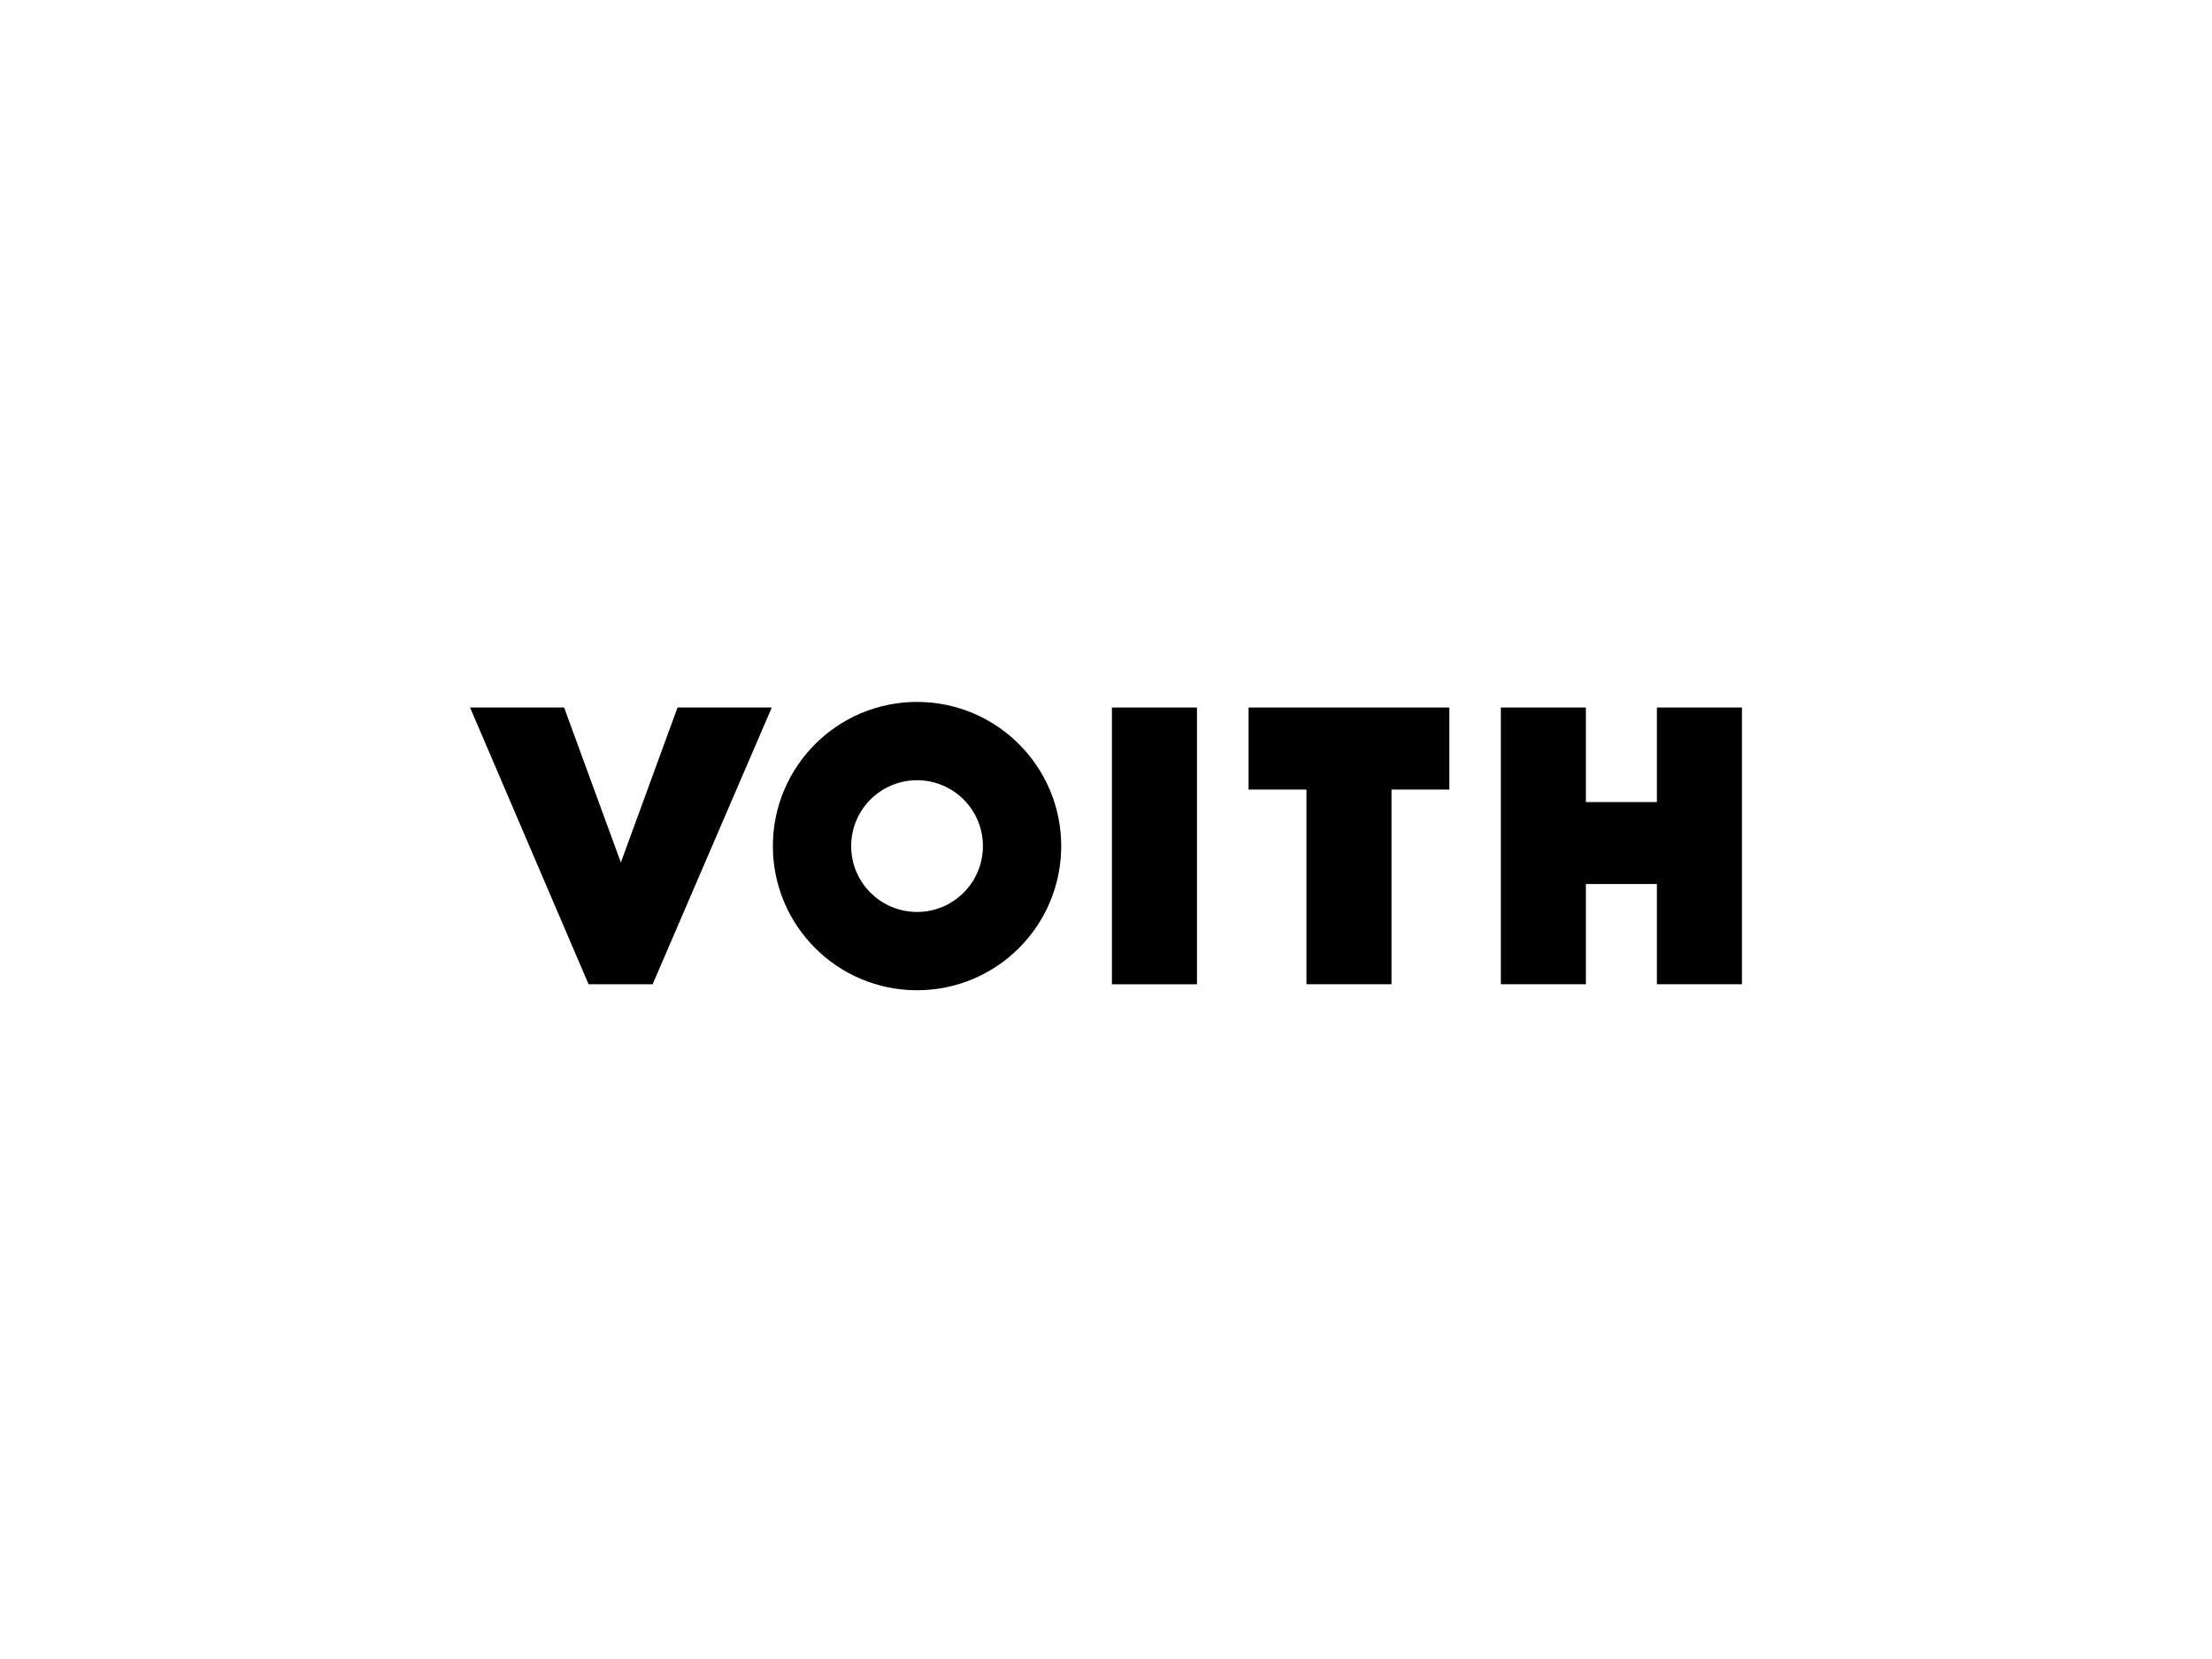
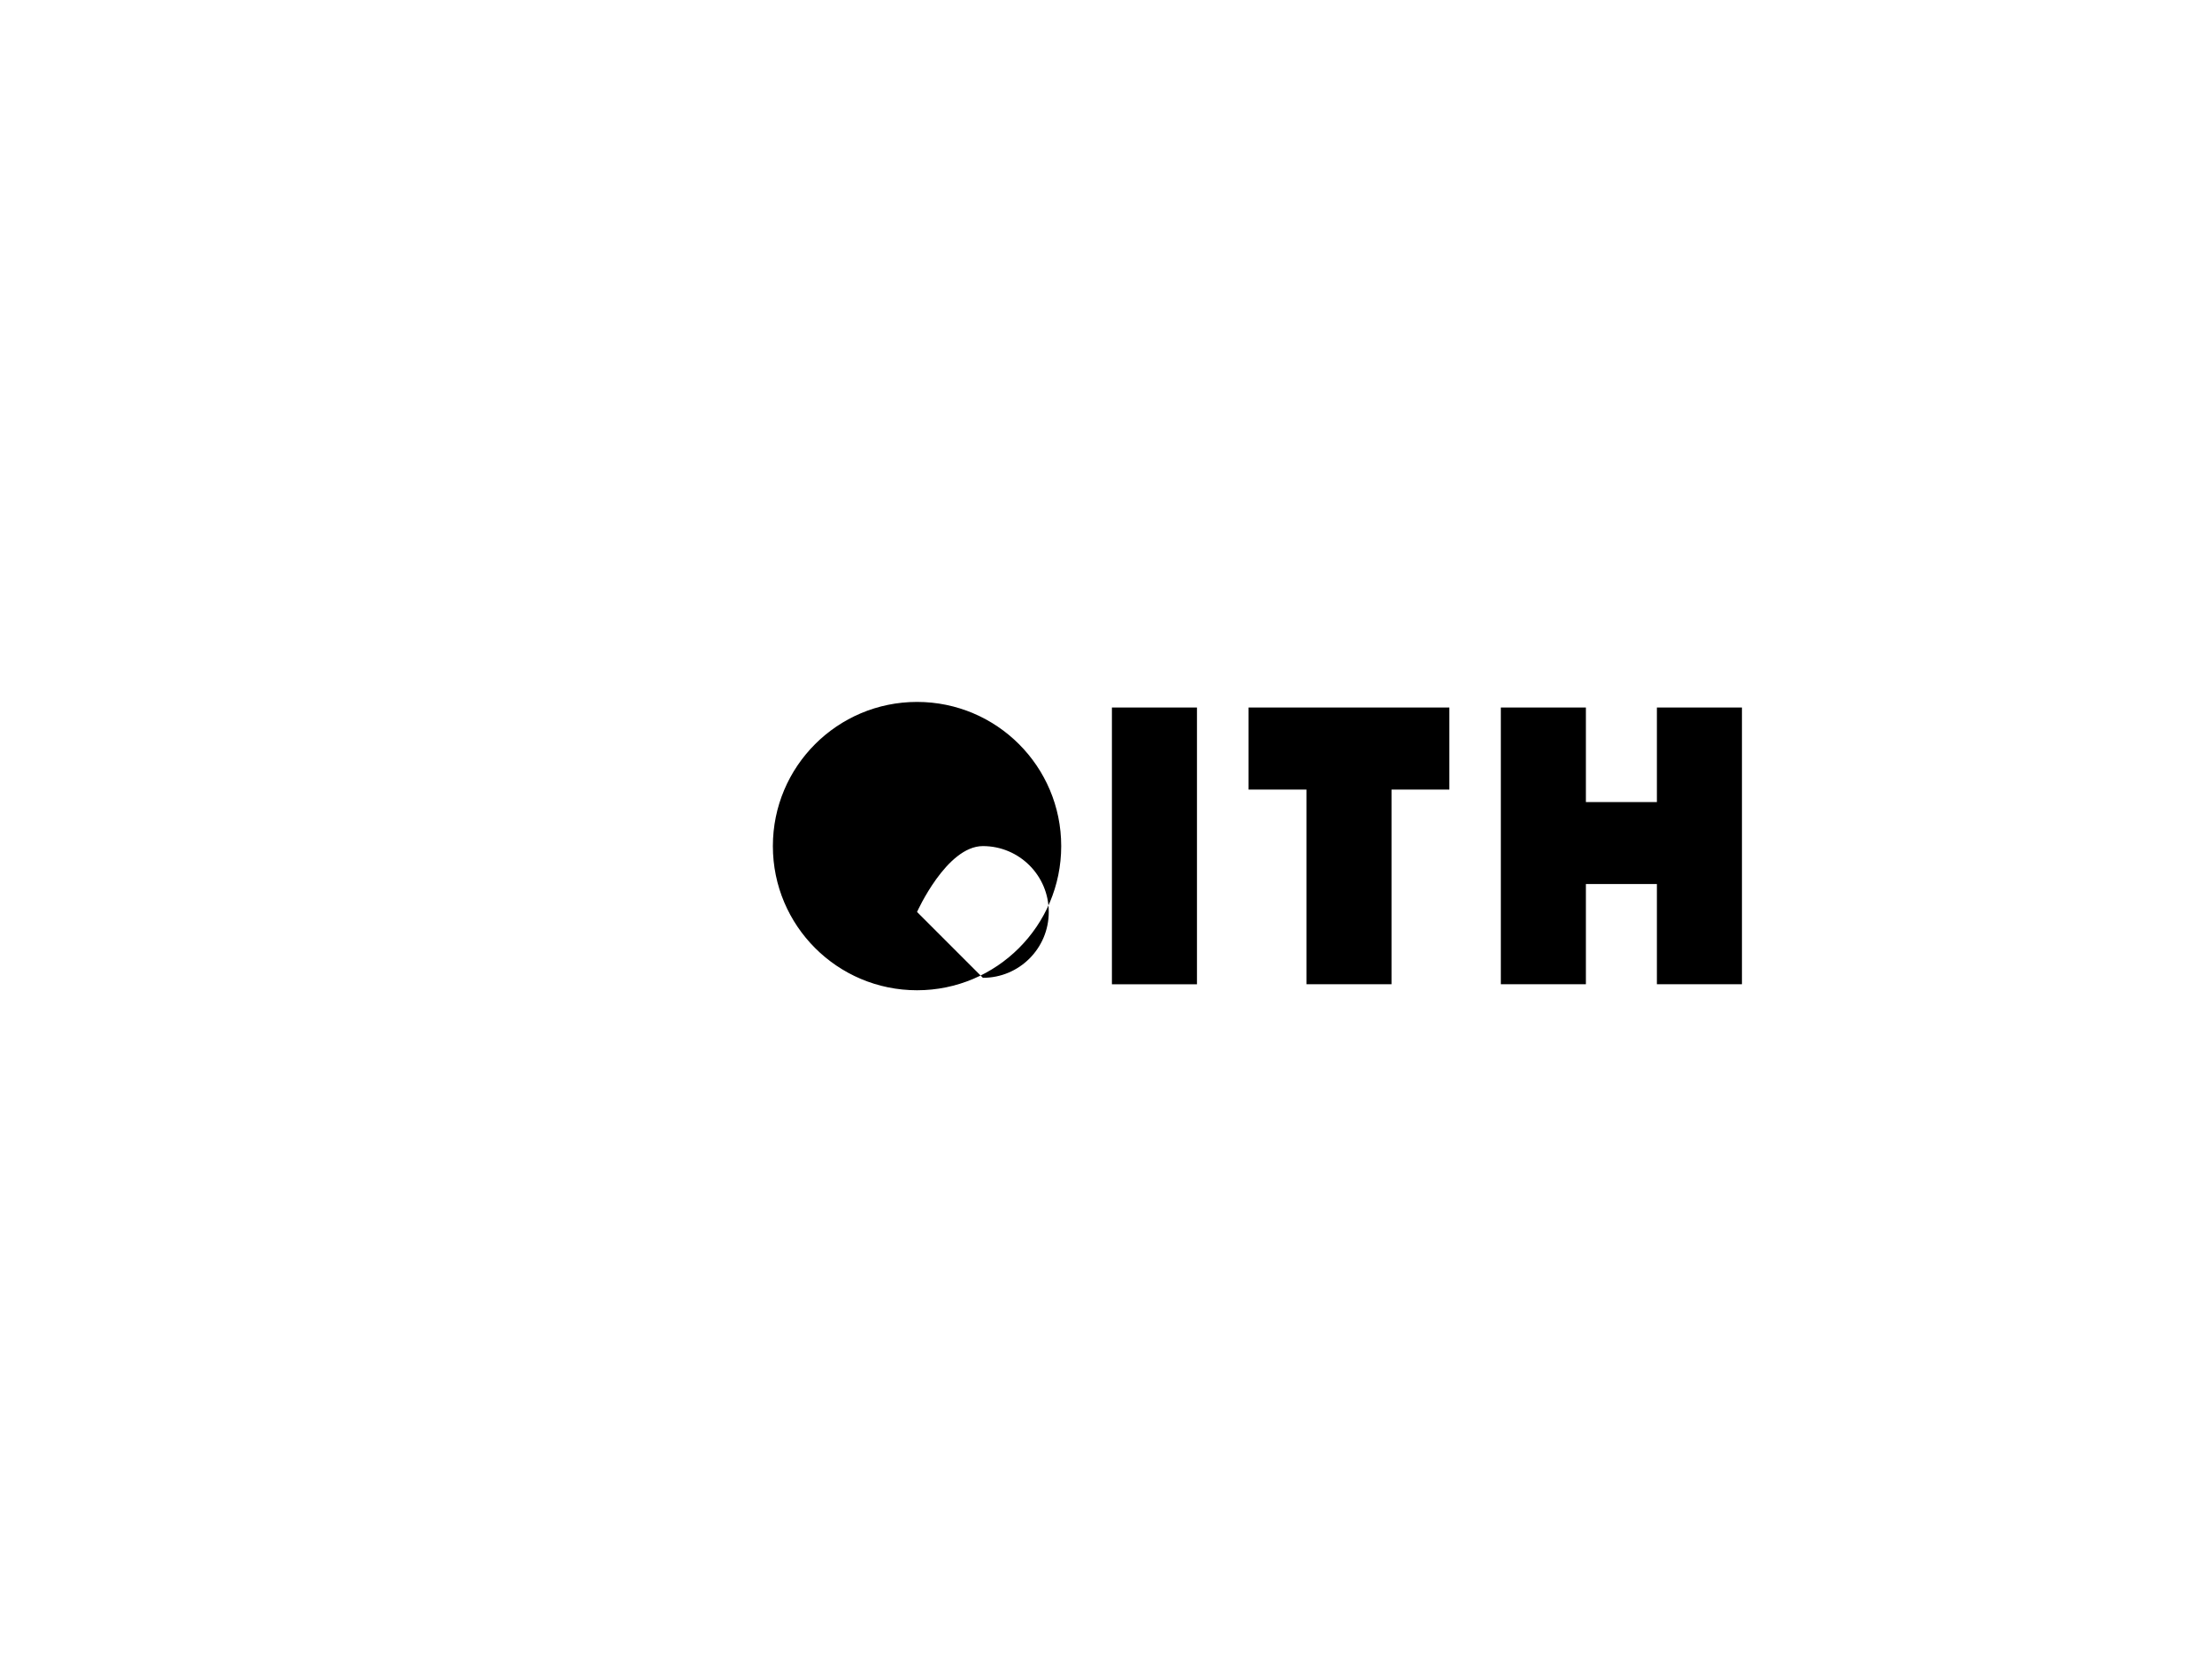
<svg xmlns="http://www.w3.org/2000/svg" id="Ebene_1" data-name="Ebene 1" viewBox="0 0 400 300">
  <defs>
    <style>
      .cls-1 {
        stroke-width: 0px;
      }
    </style>
  </defs>
-   <polygon class="cls-1" points="118.02 177.98 106.43 177.98 85 127.94 102.01 127.94 112.27 155.96 122.52 127.94 139.56 127.94 118.02 177.98" />
  <rect class="cls-1" x="201.07" y="127.94" width="15.38" height="50.05" />
  <polygon class="cls-1" points="251.63 142.78 251.63 177.98 236.25 177.98 236.25 142.78 225.78 142.78 225.78 127.94 262.09 127.94 262.09 142.78 251.63 142.78" />
  <polygon class="cls-1" points="299.62 177.98 299.62 159.86 286.78 159.86 286.78 177.98 271.4 177.98 271.4 127.94 286.78 127.94 286.78 145.04 299.62 145.04 299.62 127.94 315 127.94 315 177.98 299.62 177.98" />
-   <path class="cls-1" d="M165.83,126.93c-14.4,0-26.07,11.67-26.07,26.07s11.67,26.07,26.07,26.07,26.07-11.67,26.07-26.07-11.67-26.07-26.07-26.07ZM165.83,164.91c-6.58,0-11.91-5.33-11.91-11.91s5.33-11.91,11.91-11.91,11.91,5.33,11.91,11.91-5.33,11.91-11.91,11.91Z" />
+   <path class="cls-1" d="M165.83,126.93c-14.4,0-26.07,11.67-26.07,26.07s11.67,26.07,26.07,26.07,26.07-11.67,26.07-26.07-11.67-26.07-26.07-26.07ZM165.83,164.91s5.33-11.91,11.91-11.91,11.91,5.33,11.91,11.91-5.33,11.91-11.91,11.91Z" />
</svg>